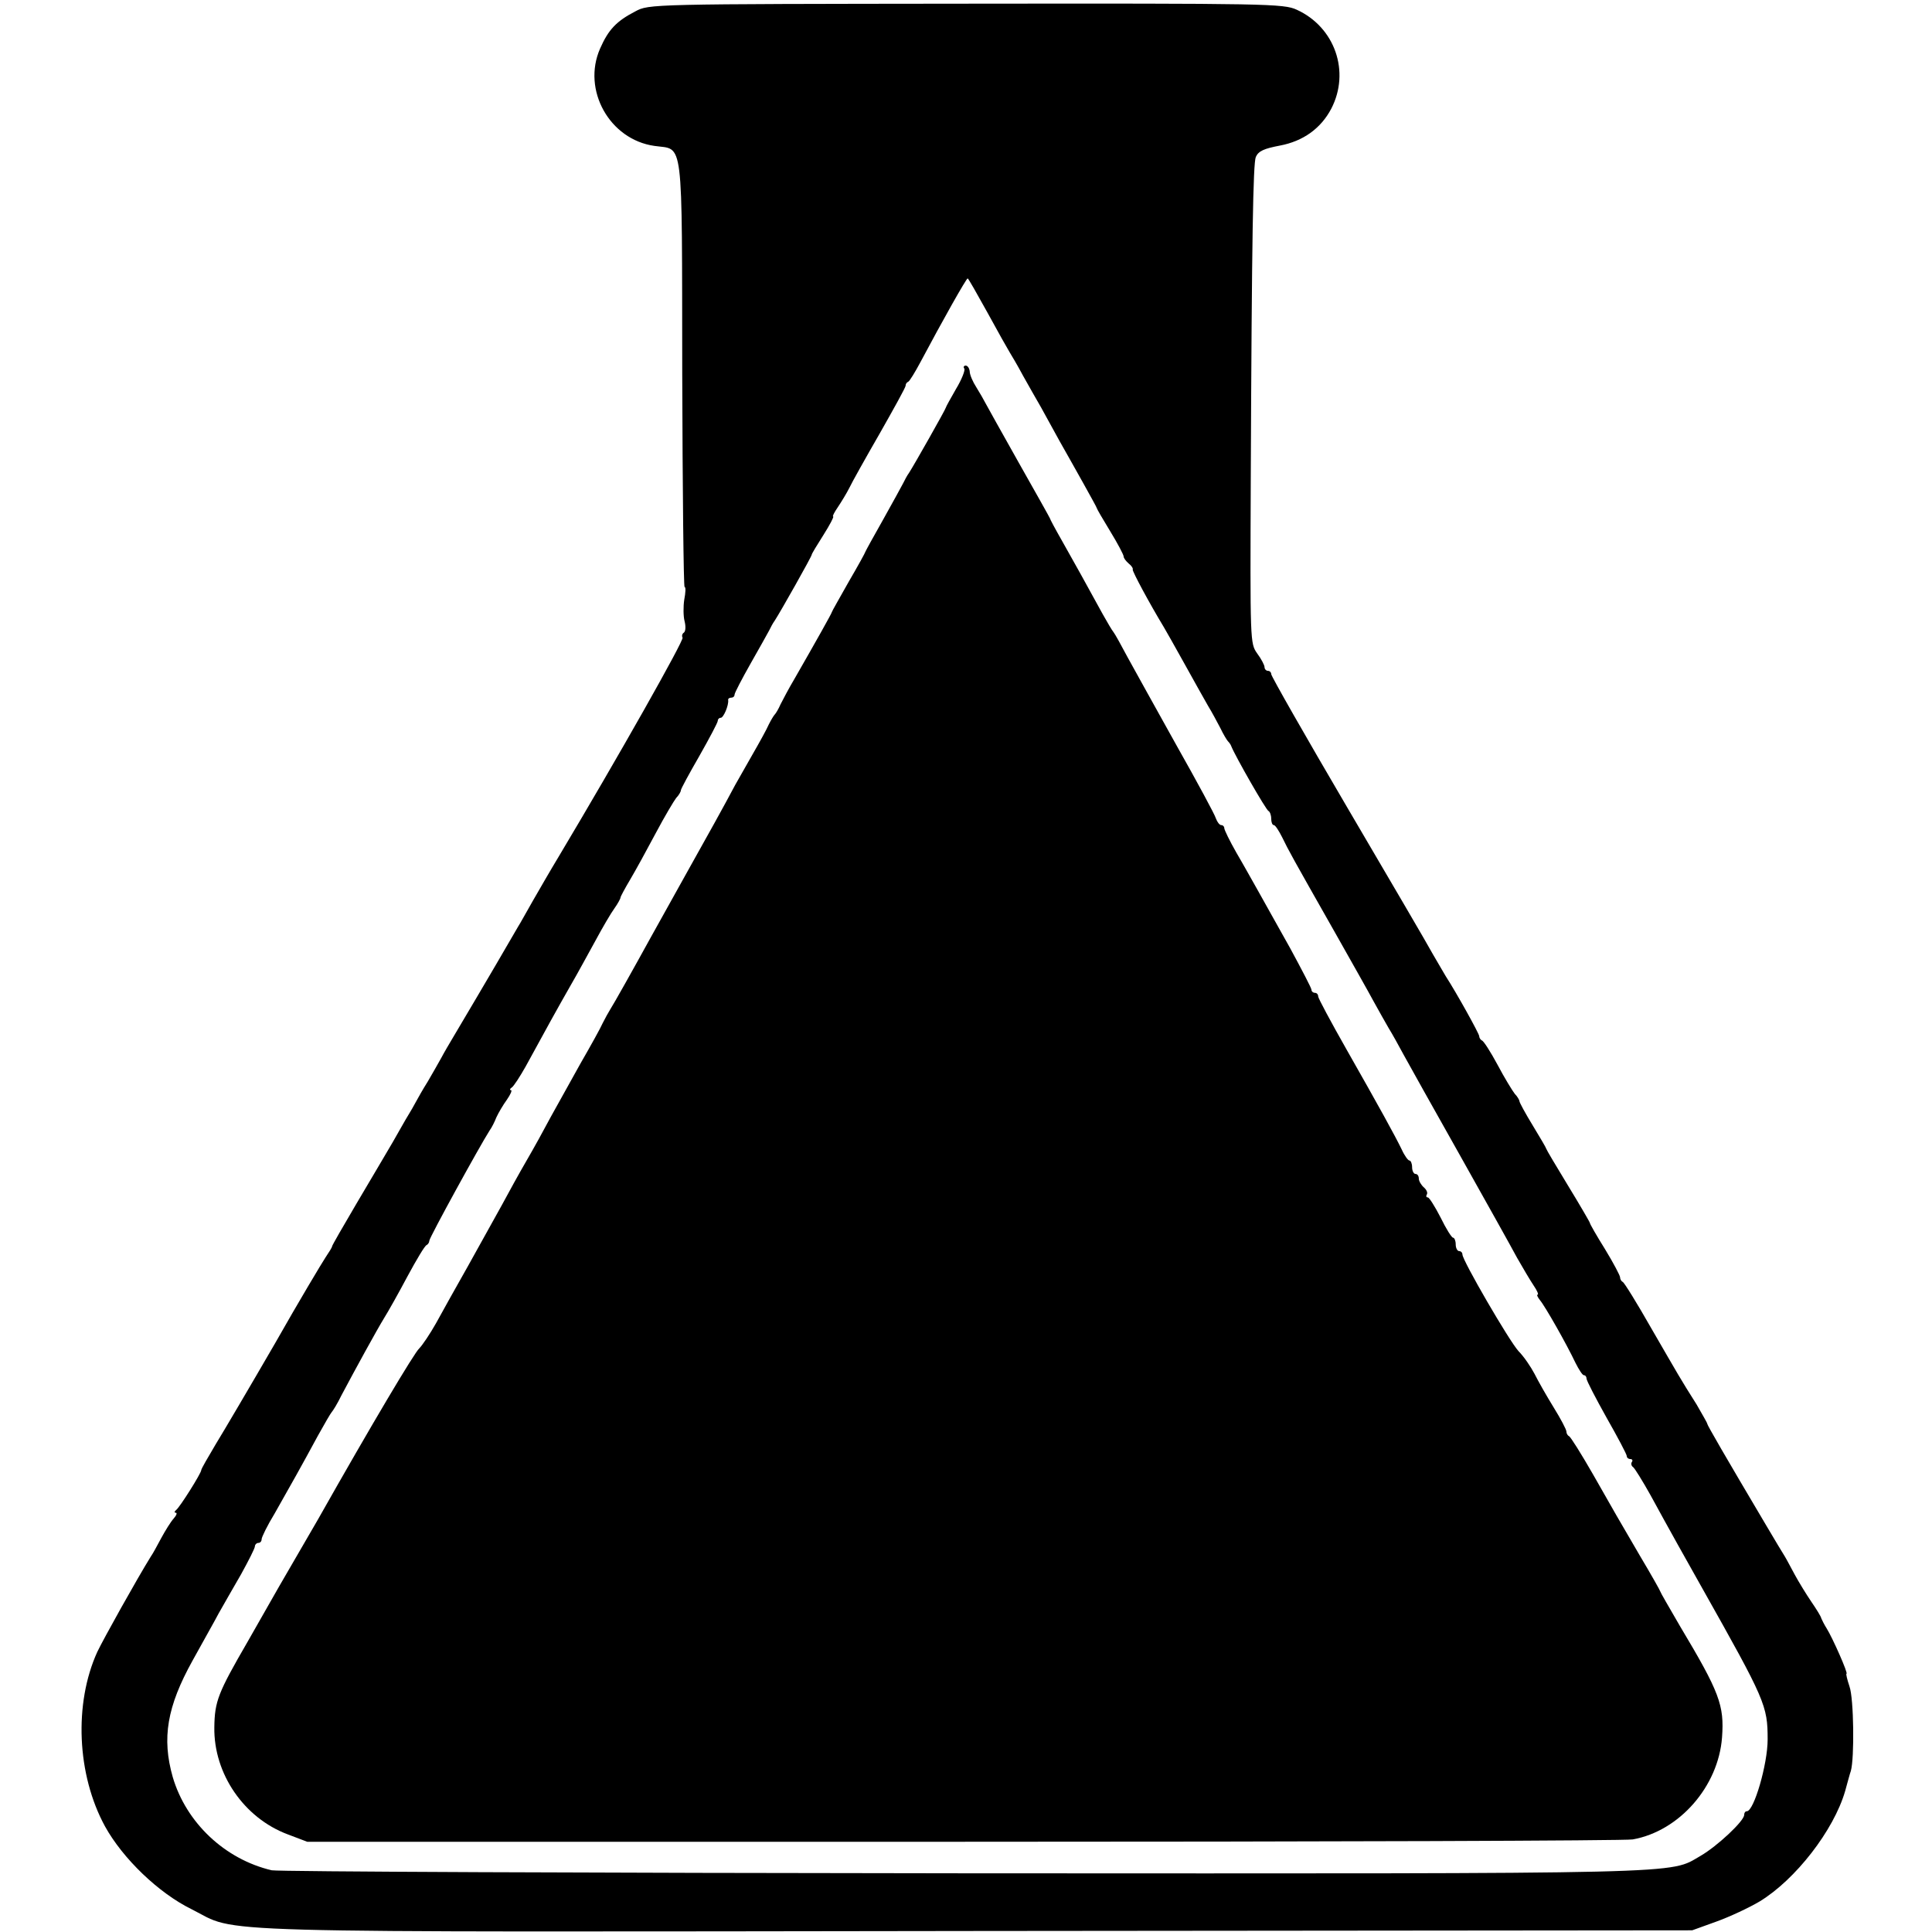
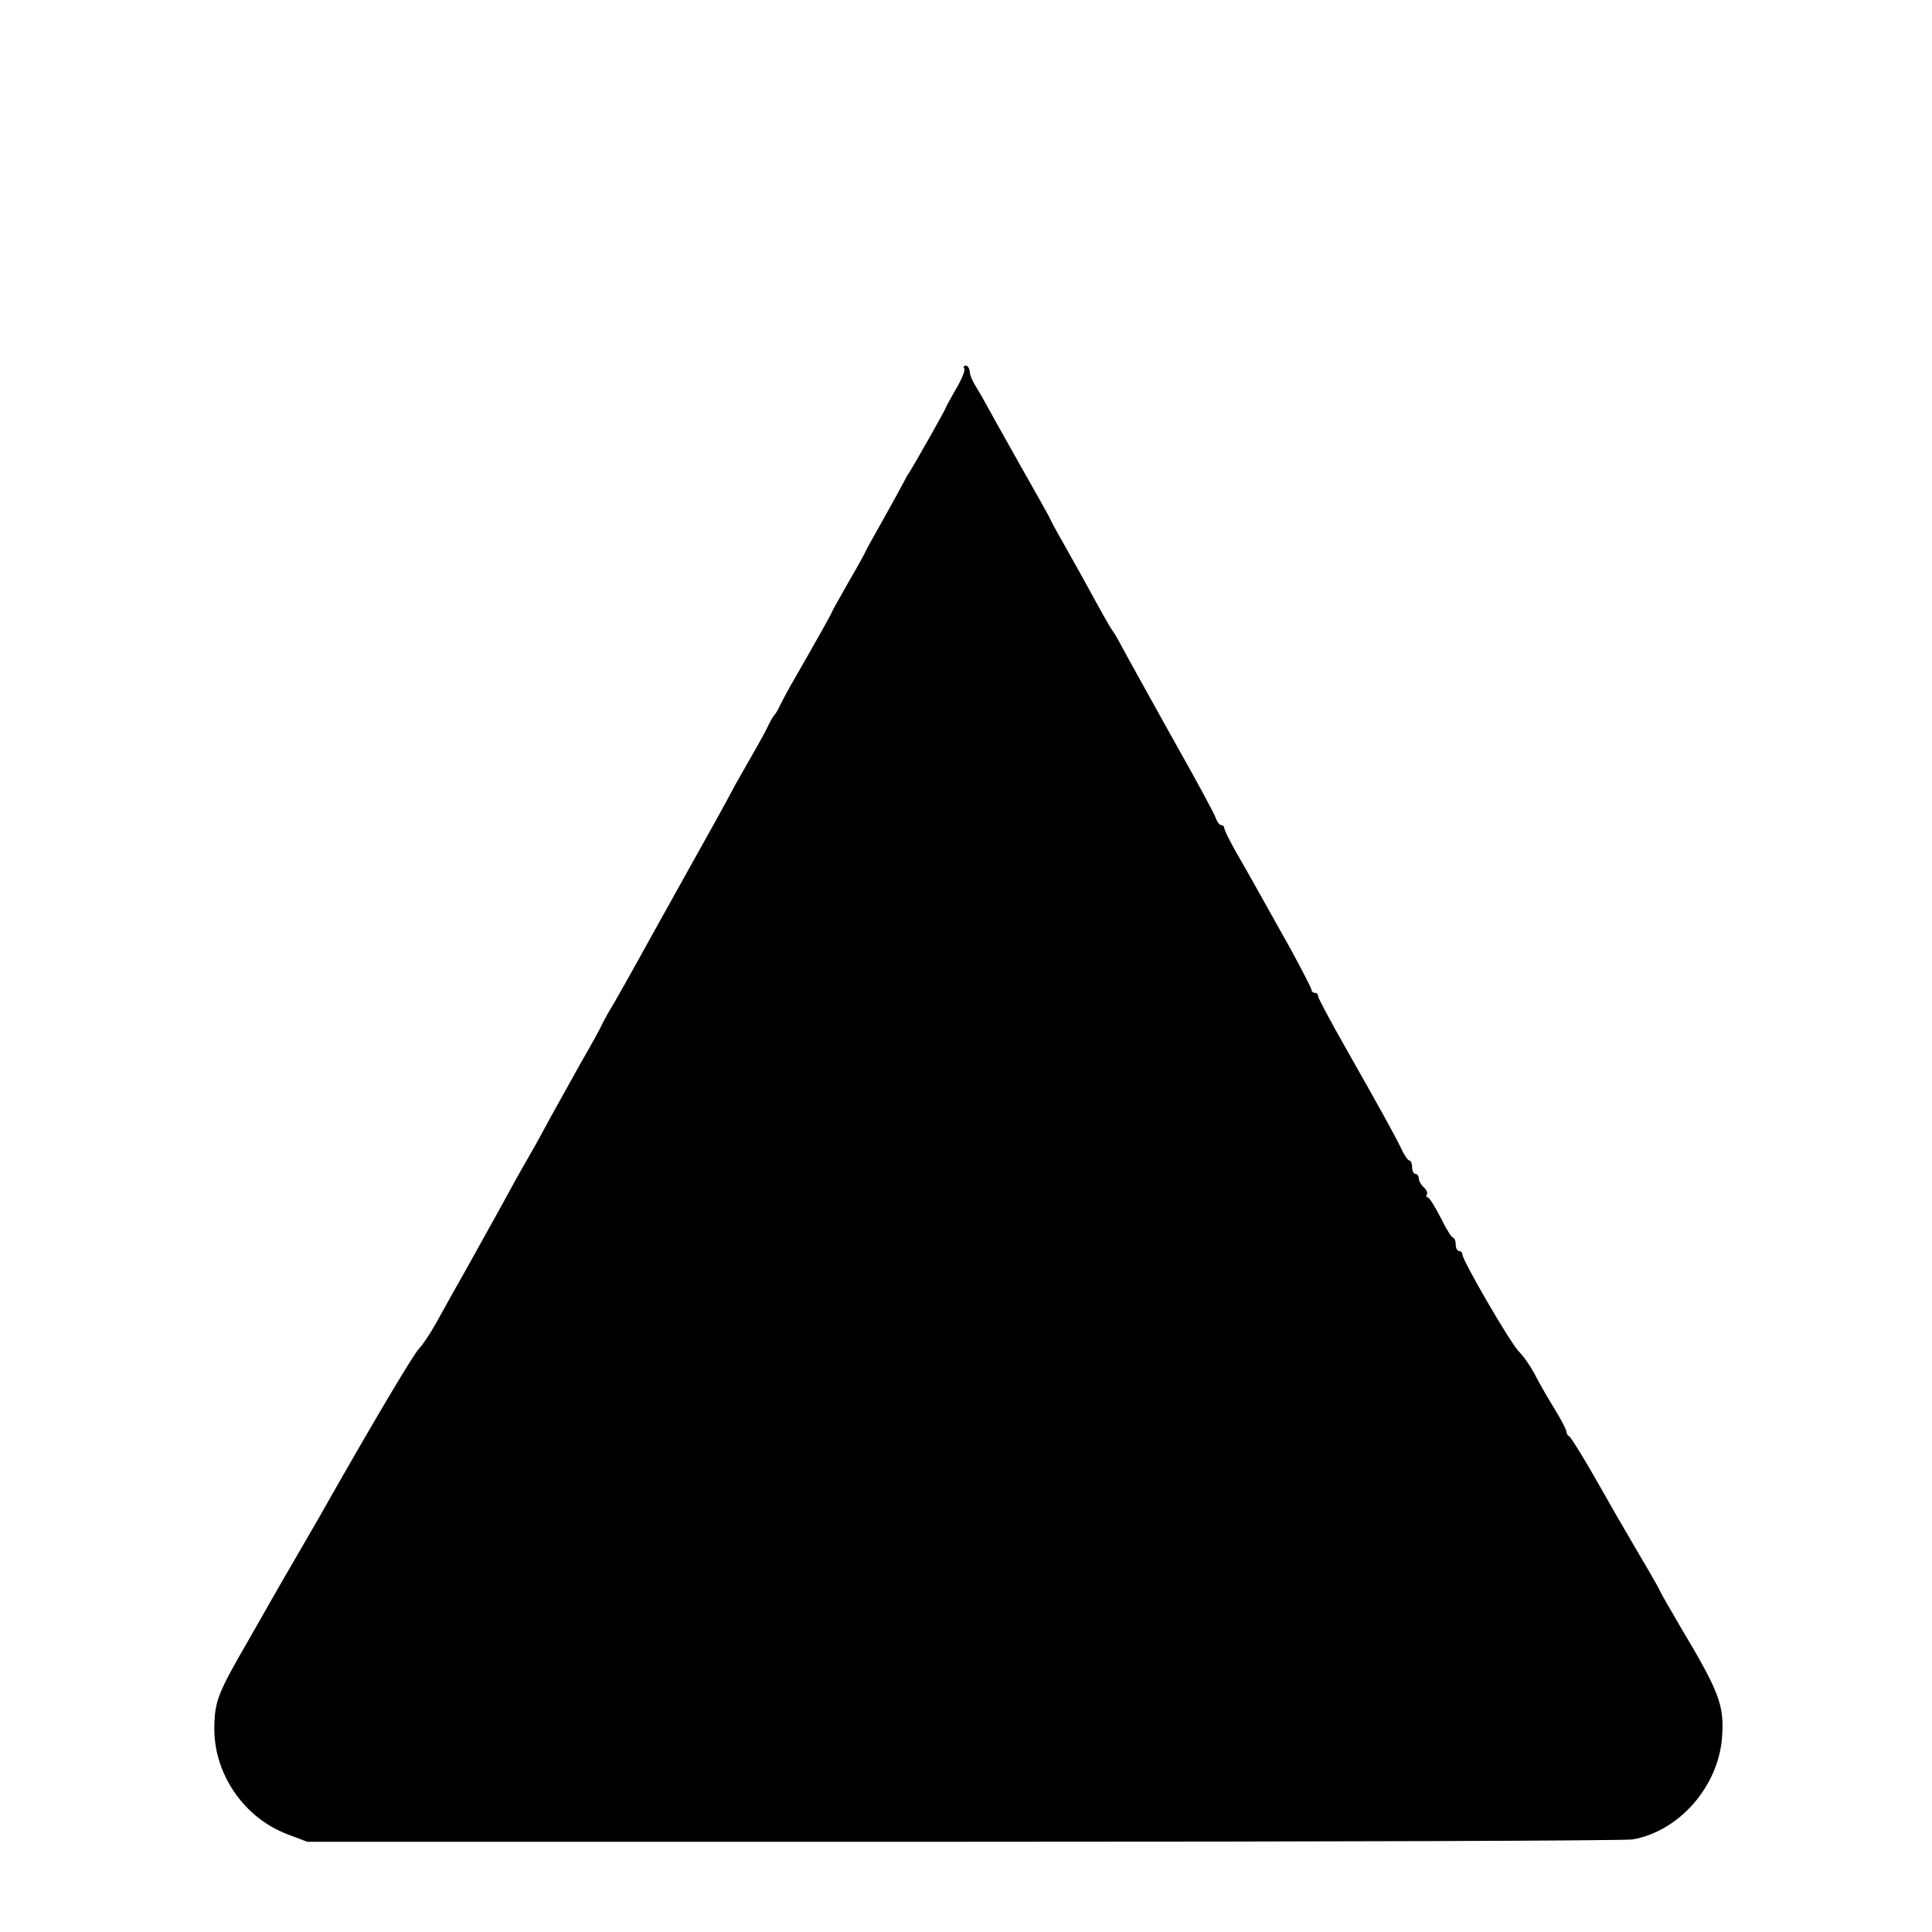
<svg xmlns="http://www.w3.org/2000/svg" version="1.0" width="576pt" height="576pt" viewBox="0 0 576 576" preserveAspectRatio="xMidYMid meet">
  <g transform="translate(0,576) scale(0.1,-0.1)" fill="#000000" stroke="none">
-     <path d="M1894 5726 c-56 -29 -80 -54 -105 -111 -54 -123 28 -271 162 -290 88 -13 82 40 83 -679 1 -350 4 -636 7 -636 4 0 3 -17 -1 -38 -3 -20 -3 -49 1 -64 4 -16 3 -30 -2 -34 -5 -3 -7 -10 -4 -15 5 -7 -189 -351 -370 -654 -23 -38 -57 -97 -76 -130 -19 -33 -38 -68 -44 -77 -92 -159 -175 -298 -192 -327 -12 -20 -29 -49 -38 -66 -9 -16 -27 -48 -40 -70 -14 -22 -29 -49 -35 -60 -6 -11 -16 -29 -23 -40 -7 -11 -27 -47 -46 -80 -19 -33 -68 -115 -108 -183 -40 -68 -73 -125 -73 -128 0 -3 -9 -17 -19 -32 -10 -15 -79 -130 -151 -257 -73 -126 -153 -262 -177 -301 -23 -39 -43 -73 -43 -77 0 -9 -64 -111 -75 -119 -5 -4 -6 -8 -1 -8 5 0 2 -8 -6 -17 -9 -10 -25 -36 -37 -58 -12 -22 -25 -47 -31 -55 -41 -66 -142 -247 -160 -285 -70 -154 -61 -366 23 -520 53 -96 160 -199 258 -247 146 -73 -31 -68 2339 -65 l2135 2 72 26 c39 14 97 41 129 60 107 65 221 212 255 329 7 25 14 52 17 60 11 38 9 216 -4 252 -7 21 -11 38 -9 38 6 0 -42 108 -59 135 -7 11 -14 25 -16 30 -1 6 -15 28 -30 50 -15 22 -37 58 -49 80 -12 22 -25 47 -30 55 -5 8 -30 49 -54 90 -125 211 -177 301 -177 305 0 3 -15 28 -32 58 -50 79 -51 82 -135 227 -42 74 -81 137 -85 138 -4 2 -8 8 -8 14 0 5 -20 43 -45 84 -25 40 -45 75 -45 78 0 2 -29 52 -65 111 -36 59 -65 108 -65 110 0 2 -18 33 -40 69 -22 36 -40 69 -40 73 0 3 -6 14 -14 22 -7 9 -31 48 -51 86 -21 39 -42 72 -47 73 -4 2 -8 8 -8 13 0 7 -67 128 -100 179 -5 8 -22 38 -38 65 -15 28 -130 224 -255 437 -125 213 -227 392 -227 398 0 5 -4 10 -10 10 -5 0 -10 5 -10 11 0 6 -10 25 -22 41 -21 30 -21 33 -19 527 3 716 7 934 15 953 8 18 25 25 72 34 69 13 122 51 153 110 57 110 11 243 -103 295 -39 18 -85 19 -986 18 -944 -1 -945 -1 -986 -23z m1050 -898 c31 -57 61 -110 66 -118 5 -8 24 -40 40 -70 17 -30 41 -73 54 -95 12 -22 37 -67 55 -100 18 -32 51 -90 72 -128 21 -38 39 -70 39 -72 0 -2 18 -33 40 -69 22 -36 40 -70 40 -75 0 -5 7 -14 15 -21 8 -6 14 -15 12 -18 -1 -6 50 -101 93 -172 5 -8 33 -58 62 -110 29 -52 60 -108 70 -125 10 -16 26 -46 36 -65 9 -19 20 -37 23 -40 3 -3 8 -9 10 -15 12 -30 104 -191 111 -193 4 -2 8 -12 8 -23 0 -10 3 -19 8 -19 4 0 15 -17 25 -37 20 -41 26 -52 157 -283 48 -85 100 -177 115 -205 15 -27 35 -63 45 -80 10 -16 30 -52 45 -80 15 -27 90 -162 168 -300 77 -137 154 -275 170 -305 17 -30 39 -67 49 -82 11 -16 16 -28 12 -28 -3 0 0 -7 7 -16 16 -19 80 -132 106 -187 10 -20 21 -37 25 -37 5 0 8 -5 8 -10 0 -6 27 -58 60 -117 33 -58 60 -109 60 -114 0 -5 5 -9 11 -9 5 0 8 -4 4 -9 -3 -5 -1 -12 4 -15 5 -4 28 -41 52 -84 50 -92 115 -208 154 -277 188 -334 195 -350 195 -451 0 -74 -41 -214 -62 -214 -5 0 -8 -5 -8 -11 0 -18 -80 -93 -130 -122 -96 -55 0 -53 -2195 -52 -1117 1 -2046 5 -2065 9 -140 33 -255 142 -295 278 -33 116 -17 210 59 347 29 53 65 116 78 141 14 25 44 77 67 117 22 40 41 77 41 83 0 5 5 10 10 10 6 0 10 5 10 11 0 6 17 41 39 77 46 81 82 145 129 232 20 36 38 67 41 70 3 3 17 25 29 50 43 81 105 194 127 230 12 19 44 76 70 125 27 50 52 92 57 93 4 2 8 8 8 13 0 9 151 284 180 329 6 8 15 26 20 39 6 13 20 37 31 52 11 16 17 29 12 29 -4 0 -3 4 3 8 6 4 24 32 41 62 61 112 97 177 133 240 21 36 54 97 75 135 21 39 46 82 57 97 10 14 18 29 18 32 0 3 13 27 29 54 16 27 50 89 76 138 26 49 54 96 61 105 8 8 14 19 14 23 0 4 25 50 55 102 30 53 55 100 55 105 0 5 4 9 9 9 8 0 24 37 22 53 -1 4 4 7 9 7 6 0 10 4 10 9 0 5 22 47 48 93 26 46 51 90 55 98 4 8 11 22 17 30 17 26 110 191 110 196 0 3 16 29 35 59 19 30 32 55 29 55 -3 0 3 12 14 28 10 15 26 41 34 57 8 17 49 90 91 163 42 74 77 137 77 142 0 5 3 10 8 12 4 2 20 28 36 58 67 126 137 250 141 250 2 0 28 -46 59 -102z" />
    <path d="M2875 4661 c3 -5 -8 -33 -25 -61 -16 -28 -30 -53 -30 -55 0 -4 -95 -172 -110 -195 -6 -8 -13 -22 -17 -30 -4 -8 -31 -57 -60 -109 -29 -51 -53 -95 -53 -96 0 -2 -22 -42 -50 -90 -27 -48 -50 -88 -50 -90 0 -3 -46 -85 -112 -200 -16 -27 -34 -61 -41 -75 -6 -14 -14 -27 -17 -30 -3 -3 -11 -16 -18 -30 -6 -14 -27 -52 -46 -85 -19 -33 -43 -76 -54 -95 -35 -66 -79 -145 -149 -270 -38 -69 -85 -152 -103 -185 -50 -91 -110 -198 -121 -215 -5 -8 -15 -26 -22 -40 -6 -14 -36 -68 -66 -120 -29 -52 -69 -124 -89 -160 -19 -36 -51 -94 -72 -130 -21 -36 -54 -96 -75 -135 -21 -38 -66 -119 -100 -180 -34 -60 -77 -137 -95 -170 -18 -32 -41 -66 -50 -75 -14 -12 -141 -225 -302 -510 -11 -19 -37 -64 -58 -100 -21 -36 -47 -81 -58 -100 -11 -19 -53 -93 -94 -165 -88 -152 -98 -177 -99 -255 -2 -138 88 -270 219 -319 l58 -22 1958 0 c1076 0 1973 3 1994 7 139 25 255 158 266 304 7 96 -7 134 -126 333 -32 55 -58 100 -58 102 0 2 -27 50 -61 107 -74 127 -65 111 -140 243 -35 61 -67 112 -71 113 -4 2 -8 8 -8 14 0 6 -17 38 -38 72 -21 34 -46 78 -57 100 -11 21 -32 52 -48 68 -28 31 -167 270 -167 288 0 5 -4 10 -10 10 -5 0 -10 9 -10 20 0 11 -4 20 -8 20 -4 0 -21 27 -37 60 -17 33 -34 60 -38 60 -5 0 -6 4 -3 9 3 5 -1 14 -9 21 -8 7 -15 19 -15 26 0 8 -4 14 -10 14 -5 0 -10 9 -10 20 0 11 -4 20 -8 20 -4 0 -15 15 -23 33 -21 43 -65 123 -165 299 -46 81 -84 152 -84 157 0 6 -4 11 -10 11 -5 0 -10 4 -10 9 0 5 -29 60 -63 123 -35 62 -77 138 -94 168 -17 30 -47 84 -67 118 -20 35 -36 68 -36 73 0 5 -4 9 -9 9 -5 0 -12 9 -16 20 -3 11 -56 109 -117 217 -61 109 -126 227 -146 263 -19 36 -38 70 -42 75 -5 6 -19 30 -33 55 -48 88 -86 156 -121 218 -20 35 -36 65 -36 67 0 1 -42 76 -93 166 -51 91 -96 171 -100 179 -4 8 -16 29 -26 45 -11 17 -20 38 -20 48 -1 9 -6 17 -12 17 -5 0 -8 -4 -4 -9z" />
  </g>
</svg>